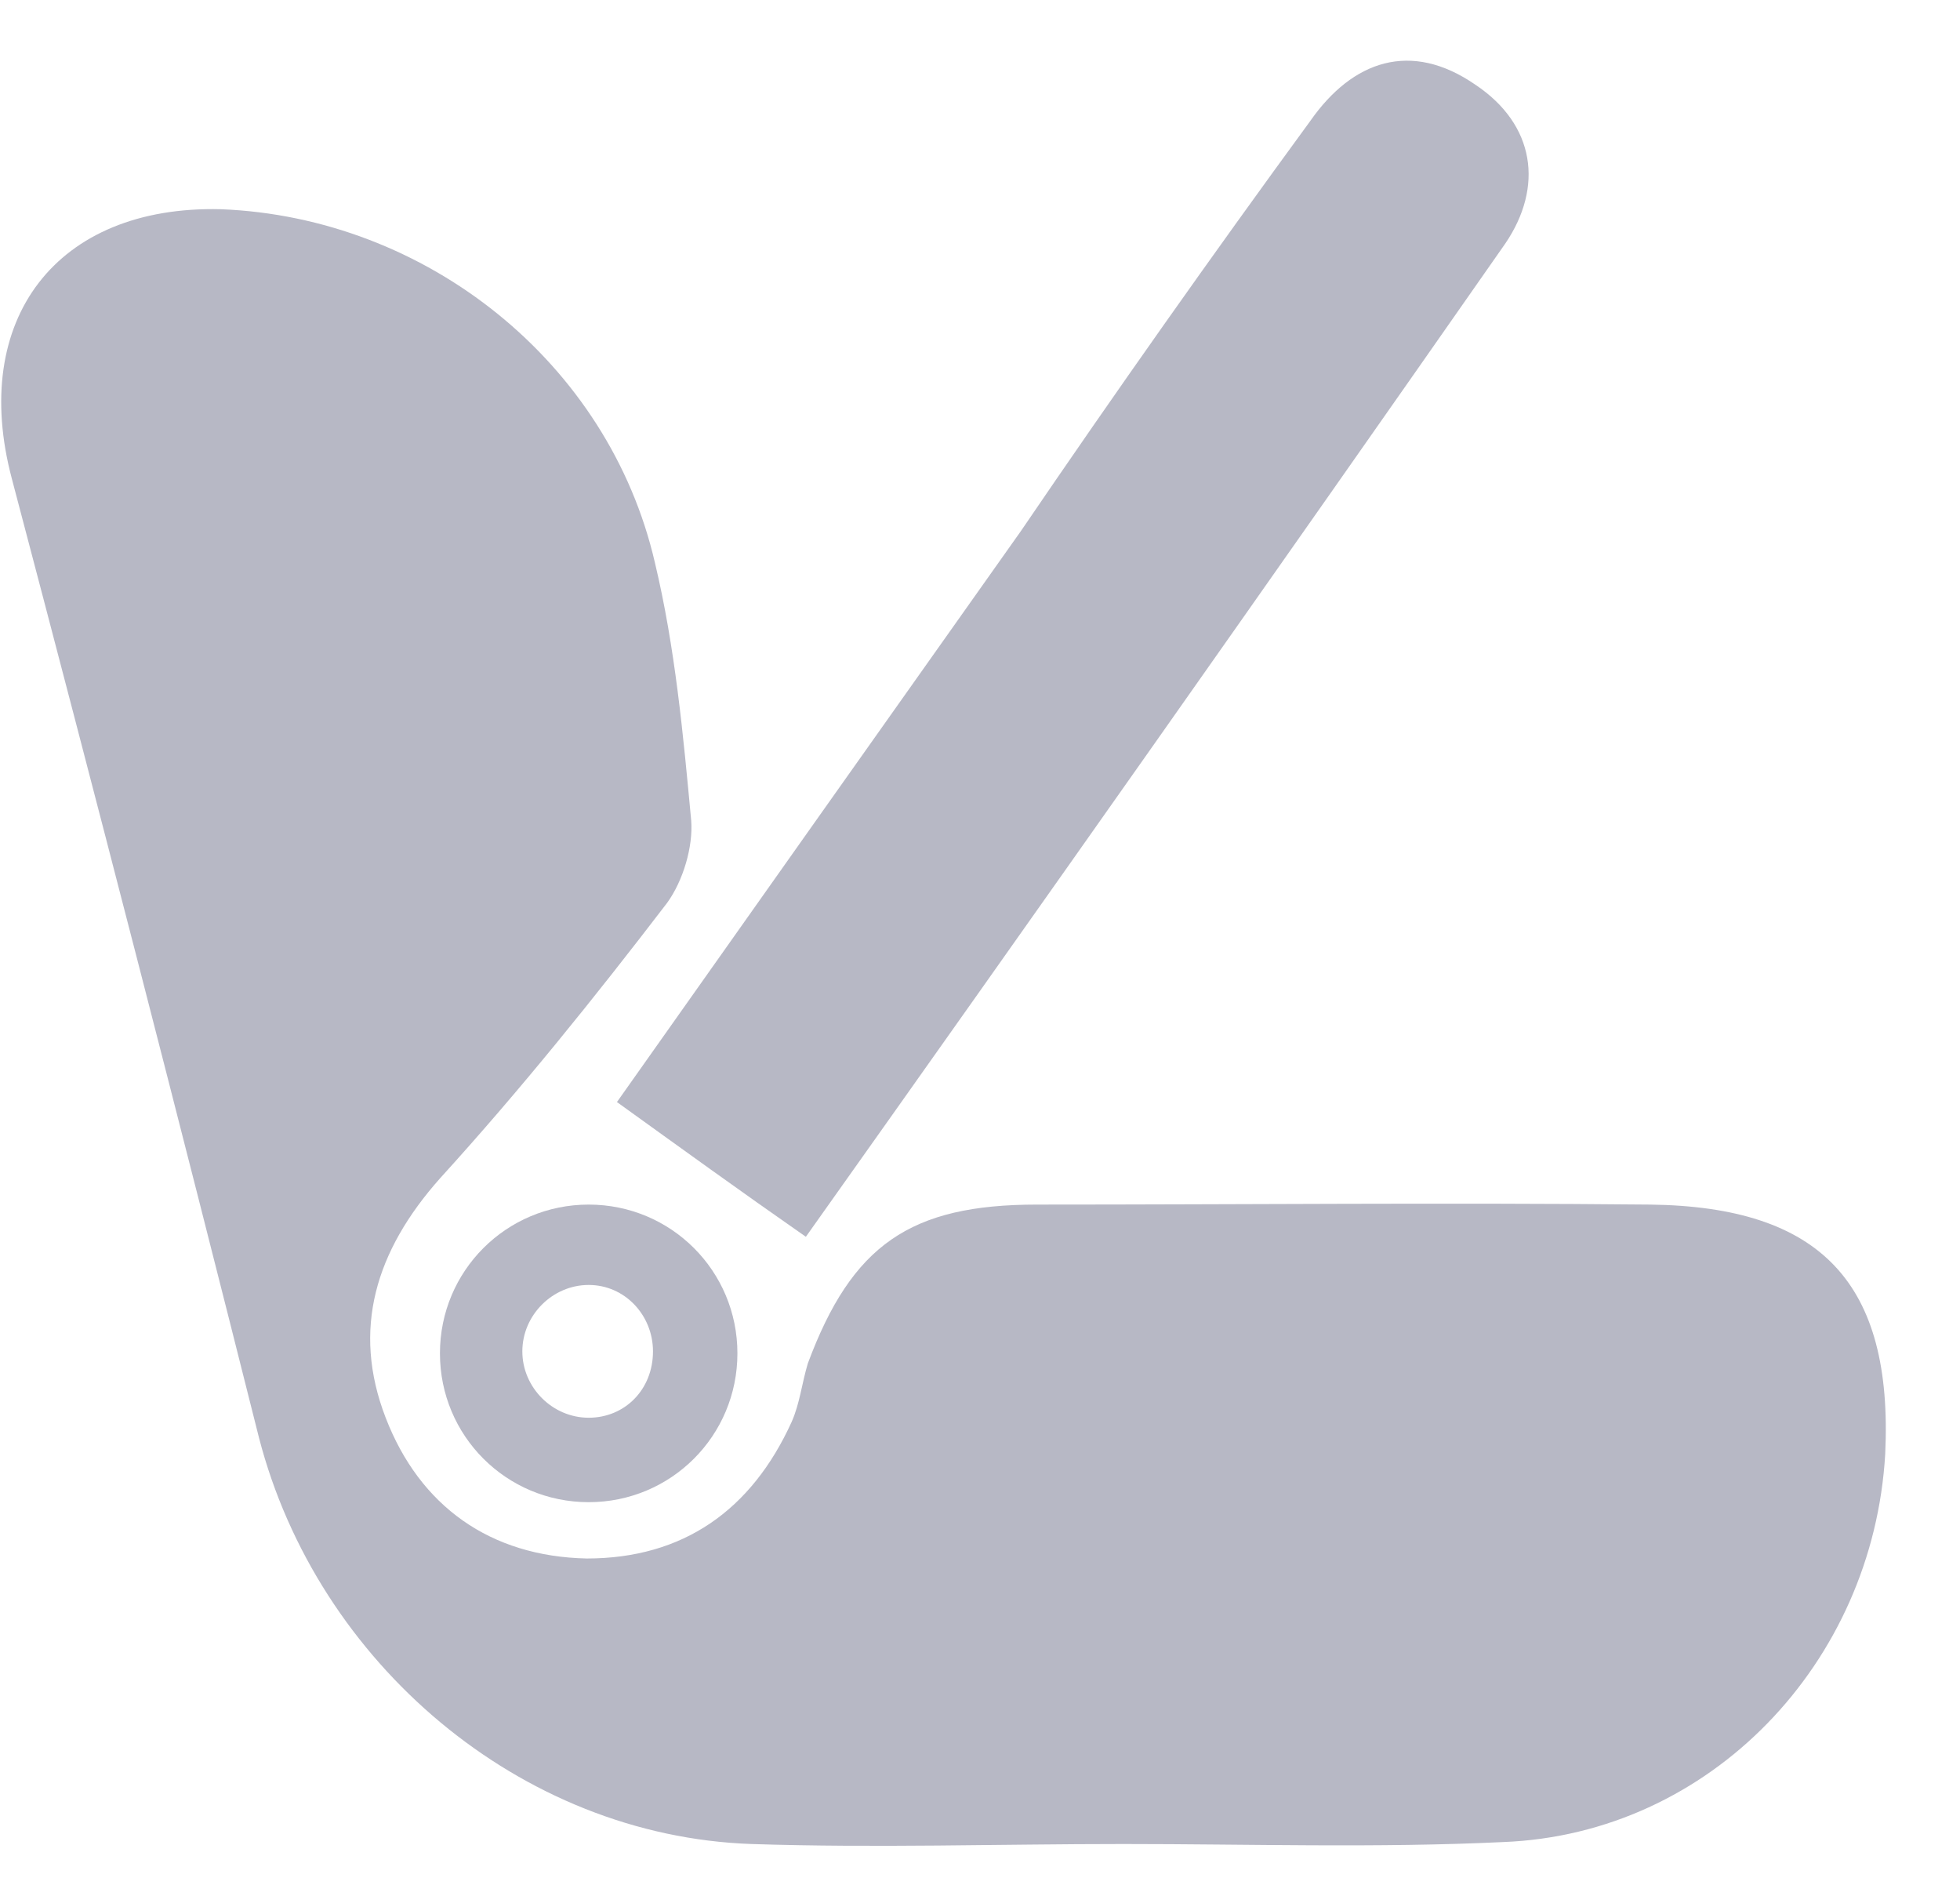
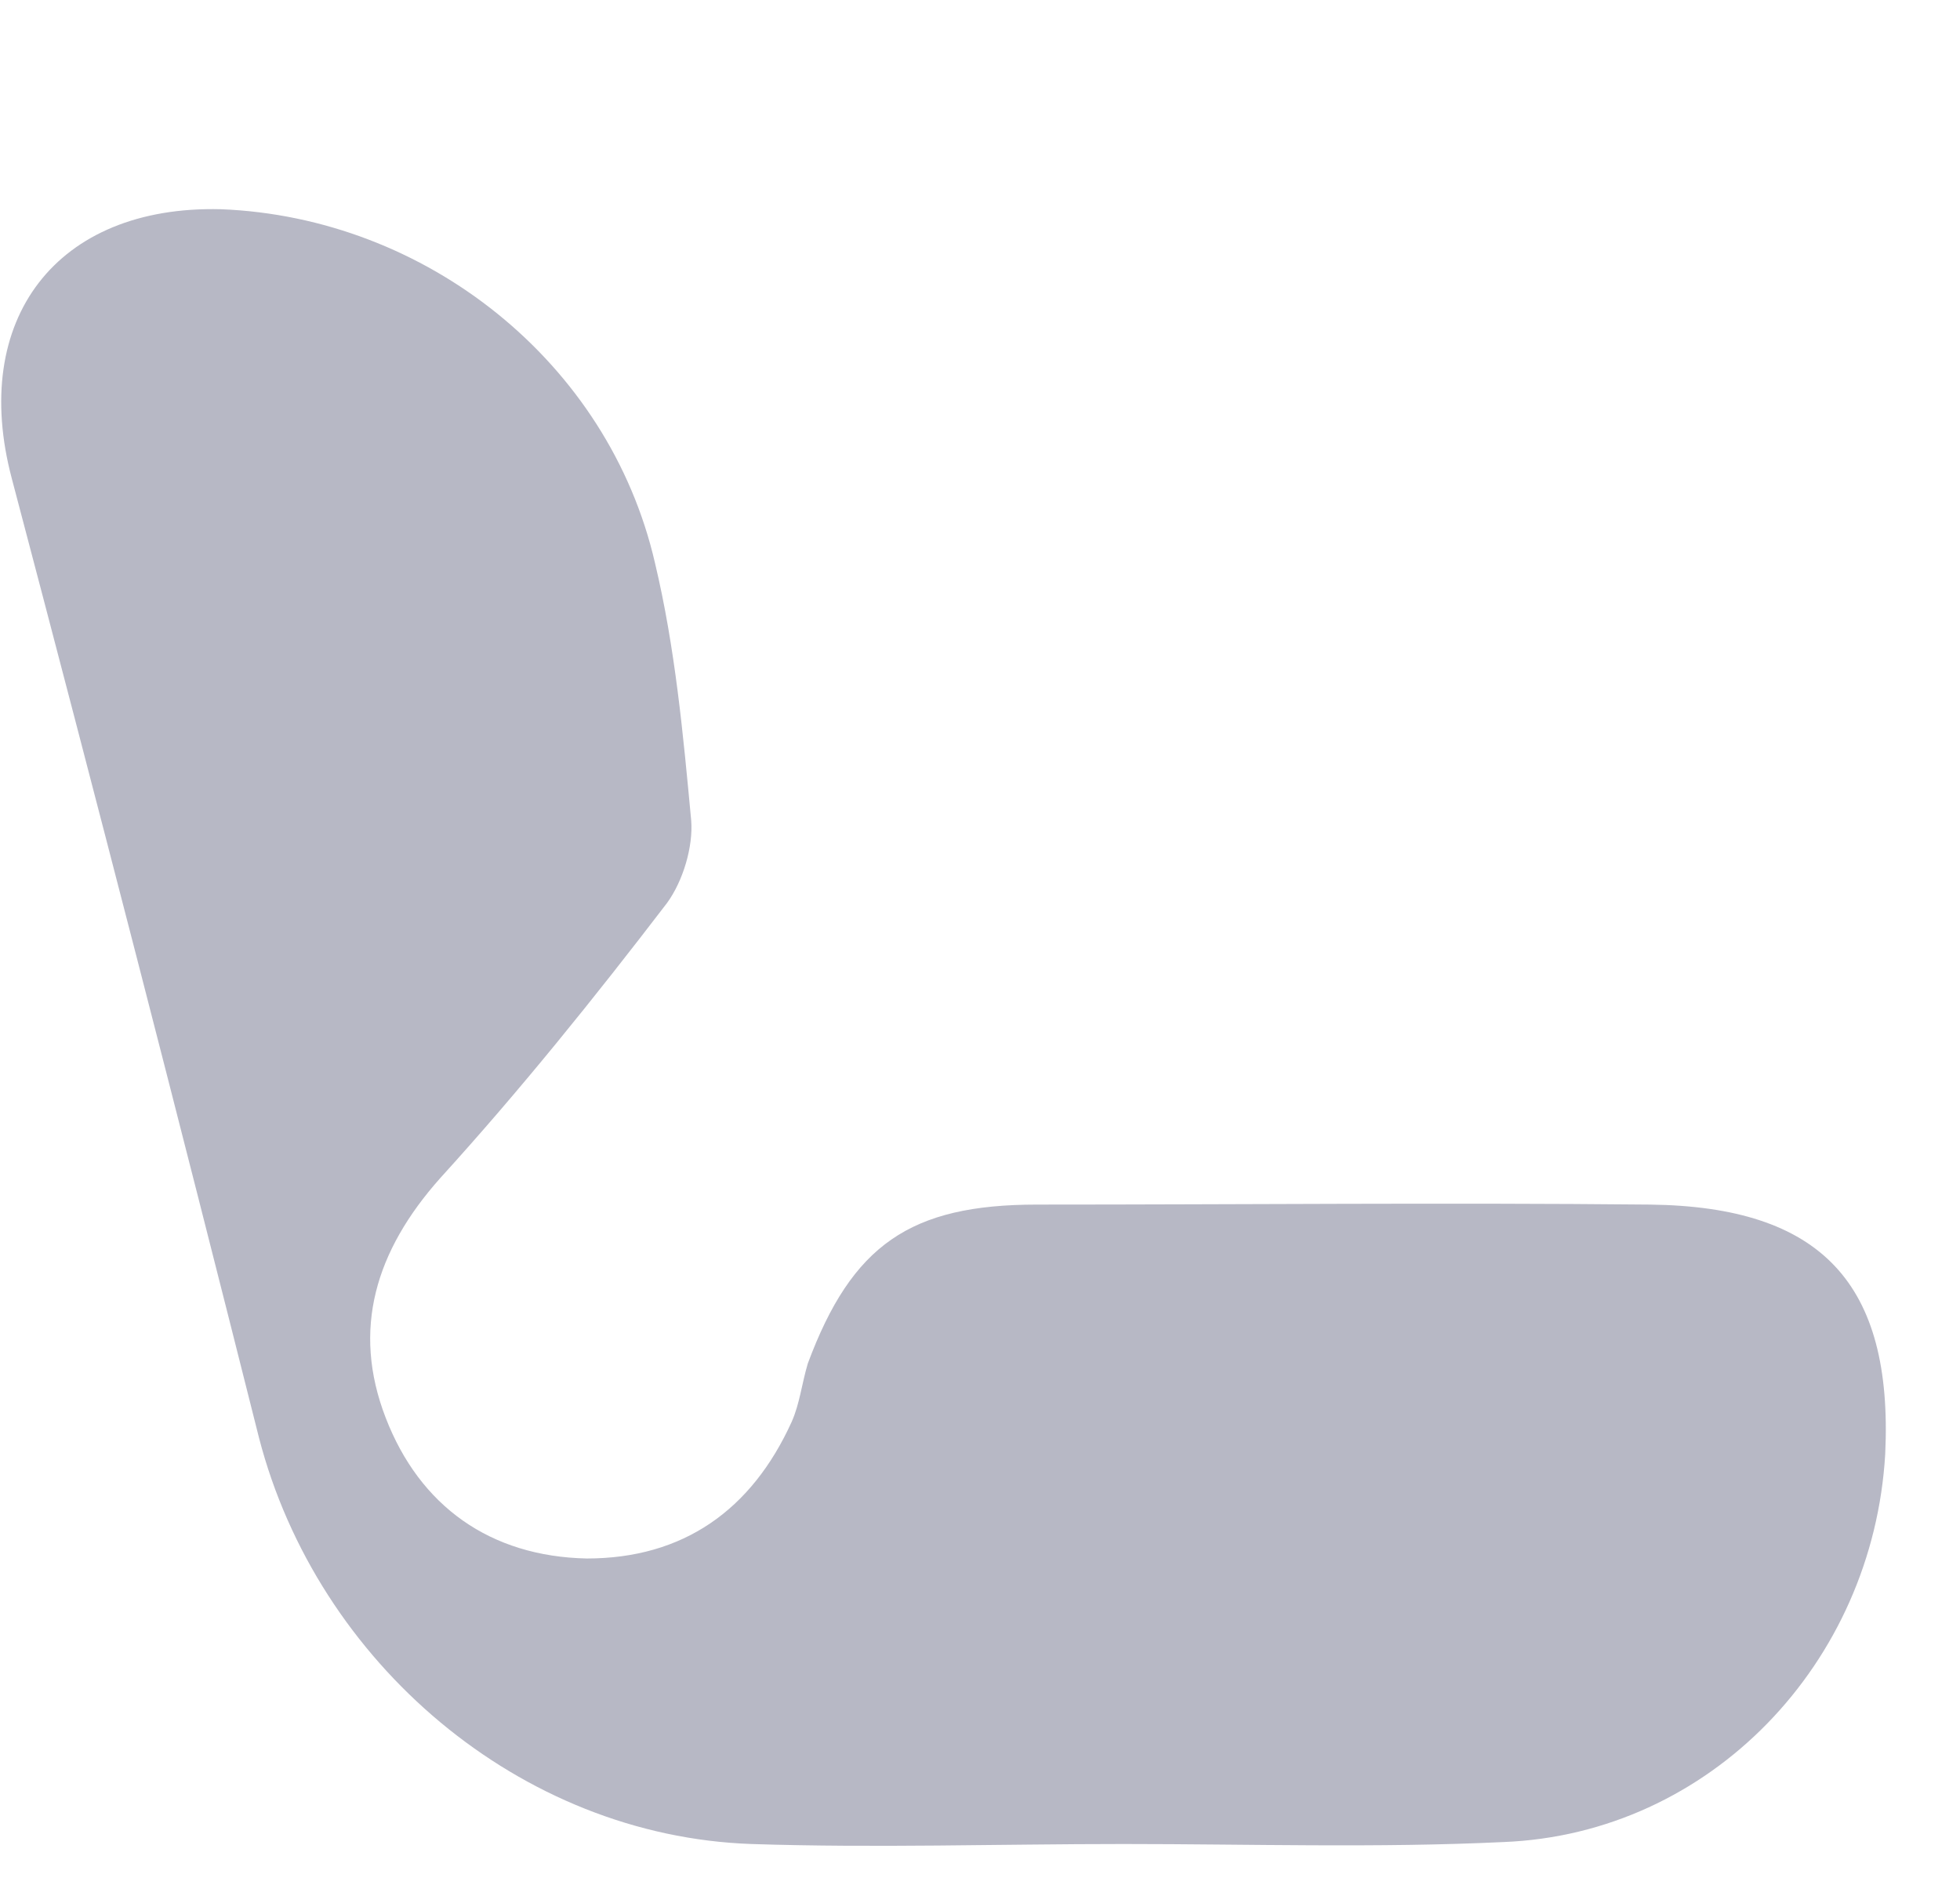
<svg xmlns="http://www.w3.org/2000/svg" width="26" height="25" viewBox="0 0 26 25" fill="none">
  <path d="M14.902 24.458C13.249 24.458 11.622 24.512 9.969 24.458C6.903 24.352 4.21 22.058 3.436 19.071C2.37 14.83 1.276 10.589 0.157 6.349C-0.403 4.242 0.743 2.721 2.93 2.775C5.649 2.881 8.076 4.802 8.689 7.469C8.956 8.589 9.062 9.736 9.169 10.883C9.196 11.229 9.062 11.683 8.849 11.976C7.889 13.23 6.903 14.457 5.836 15.63C4.983 16.59 4.663 17.631 5.116 18.804C5.569 19.978 6.503 20.644 7.783 20.671C9.062 20.671 9.969 20.031 10.502 18.858C10.609 18.617 10.636 18.351 10.716 18.084C11.302 16.51 12.075 15.977 13.755 15.977C16.475 15.977 19.168 15.95 21.888 15.977C24.154 16.004 25.114 17.017 25.008 19.284C24.848 22.058 22.688 24.325 19.941 24.432C18.262 24.512 16.582 24.458 14.902 24.458Z" fill="#B7B8C5" />
-   <path d="M10.69 16.404C9.81 15.791 9.037 15.231 8.184 14.617C9.917 12.164 11.73 9.603 13.543 7.043C14.796 5.202 16.076 3.389 17.383 1.602C17.943 0.802 18.716 0.535 19.569 1.122C20.369 1.655 20.476 2.482 19.969 3.229C16.876 7.656 13.756 12.084 10.69 16.404Z" fill="#B7B8C5" />
-   <path d="M7.809 15.977C6.716 15.977 5.836 16.857 5.836 17.95C5.836 19.044 6.716 19.924 7.809 19.924C8.902 19.924 9.782 19.044 9.782 17.95C9.782 16.857 8.902 15.977 7.809 15.977ZM7.809 18.804C7.329 18.804 6.929 18.404 6.929 17.924C6.929 17.444 7.329 17.043 7.809 17.043C8.289 17.043 8.662 17.444 8.662 17.924C8.662 18.43 8.289 18.804 7.809 18.804Z" fill="#B7B8C5" />
</svg>